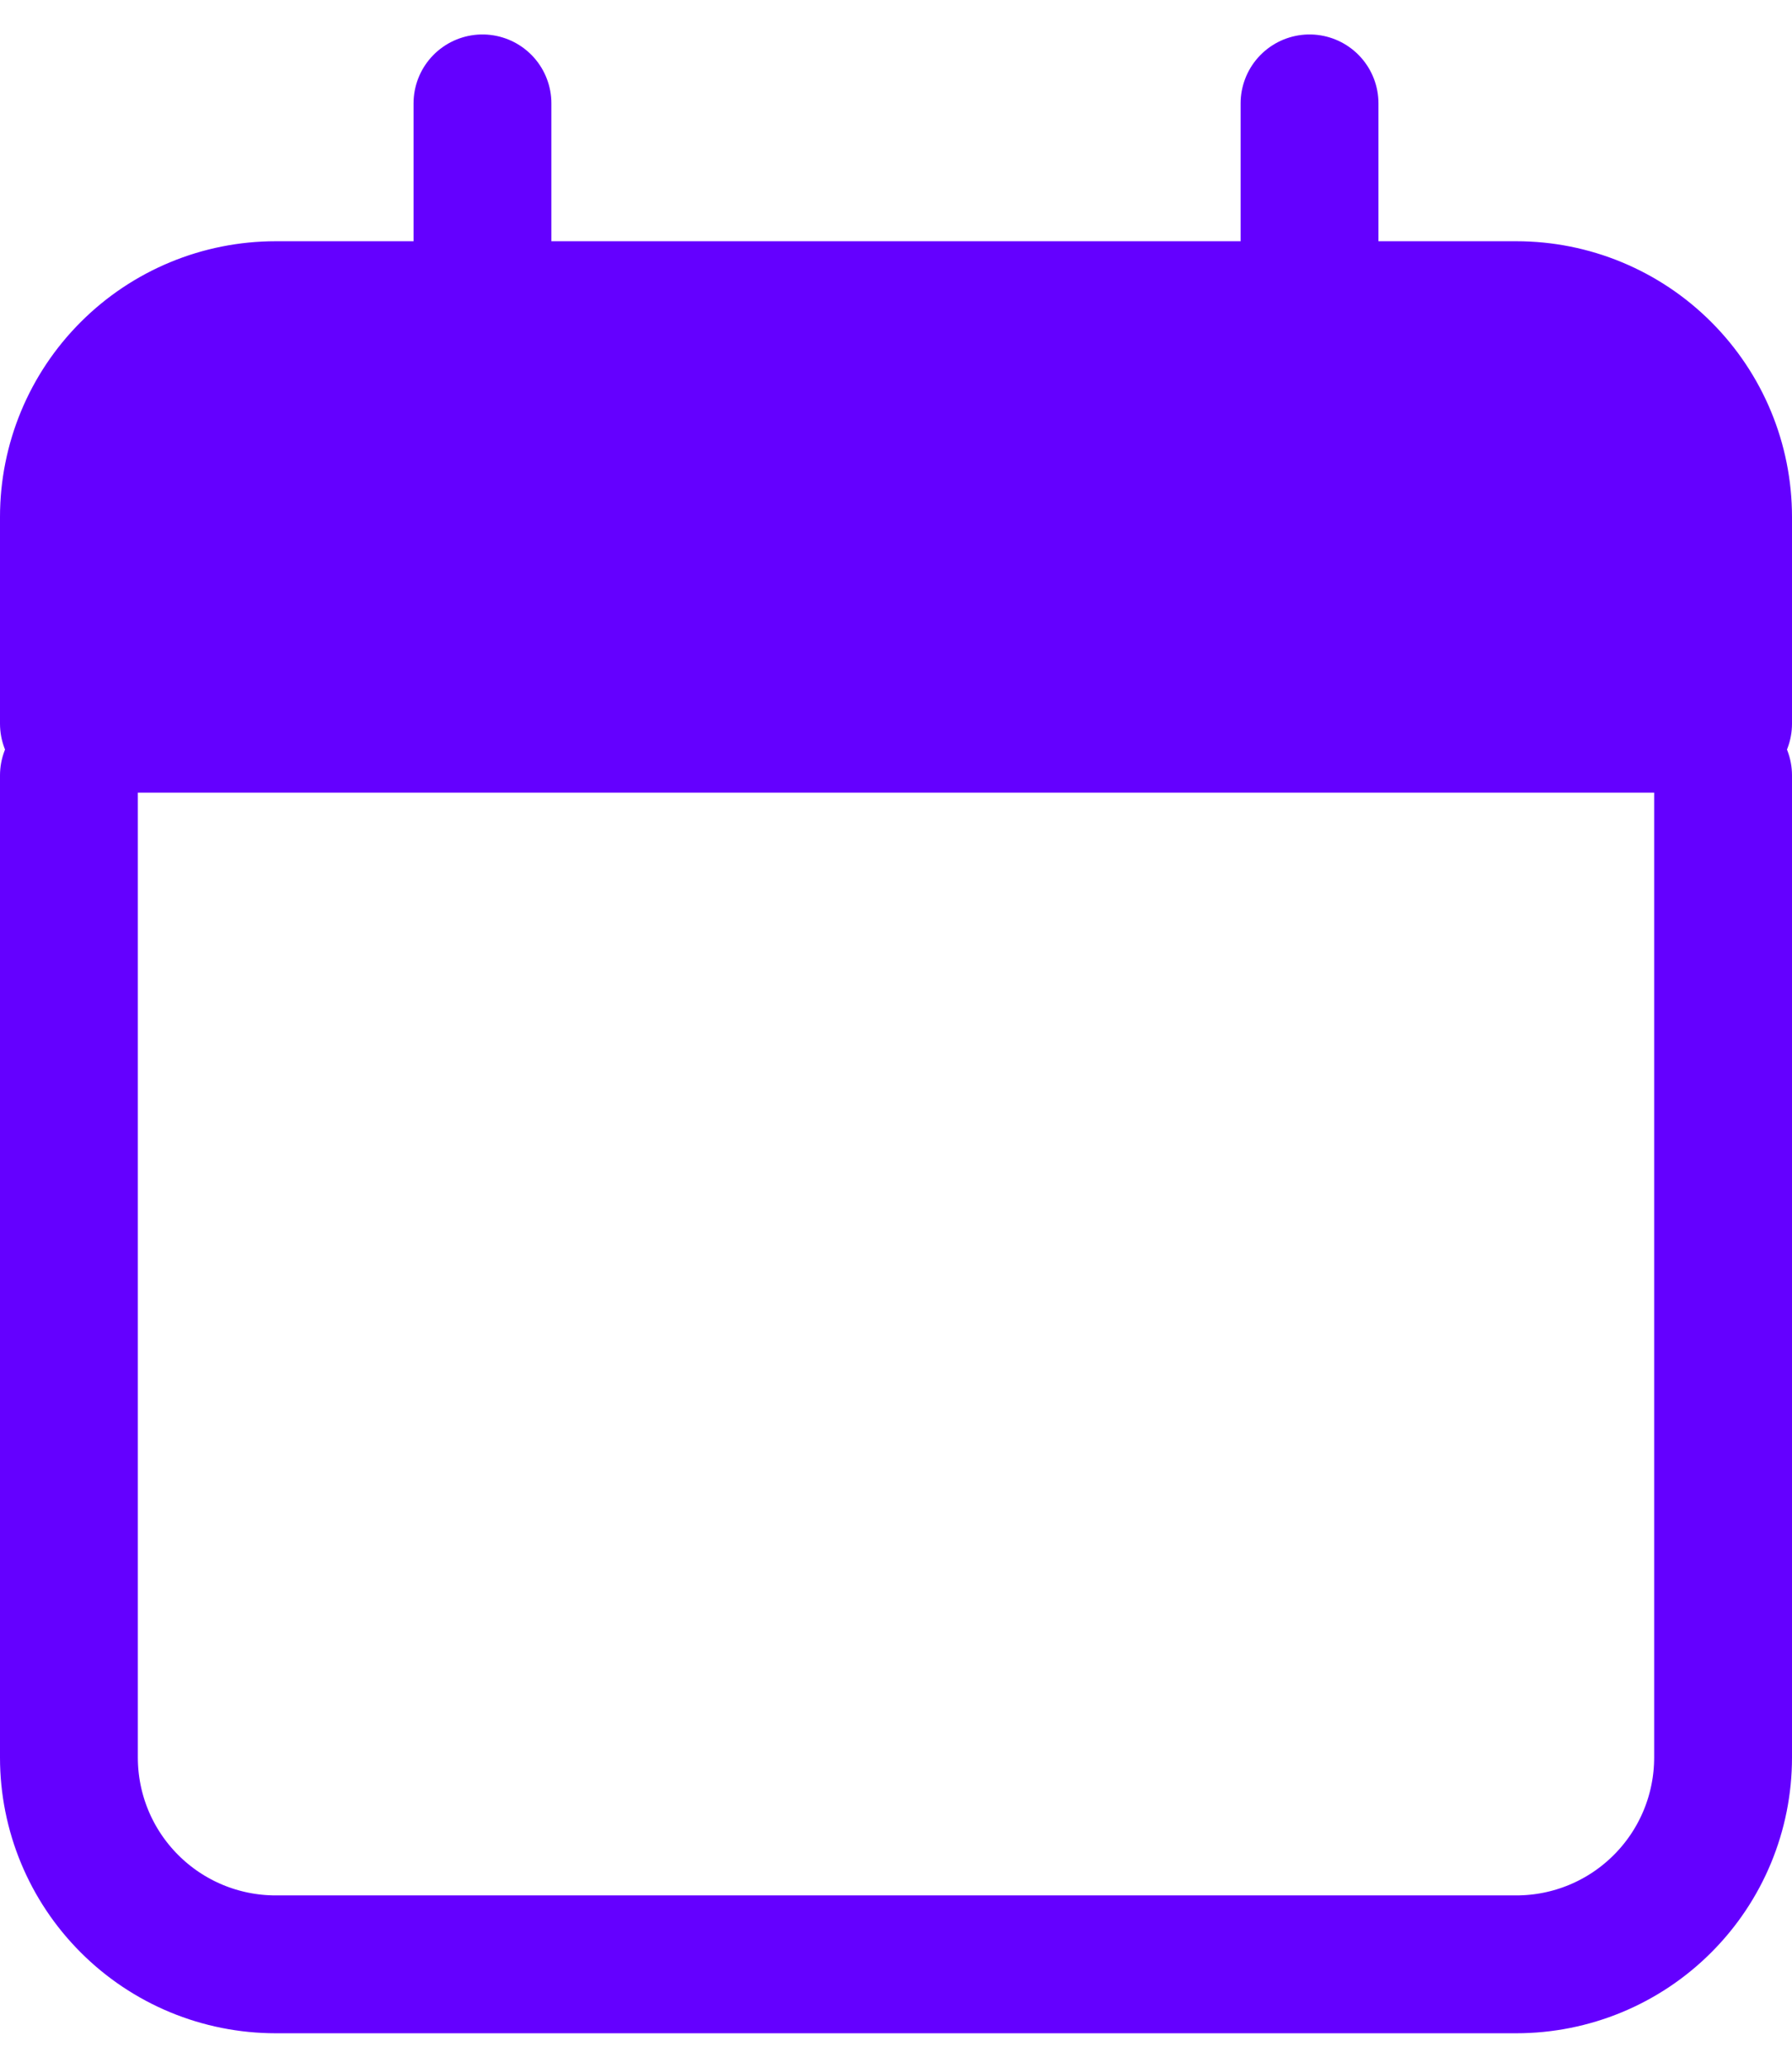
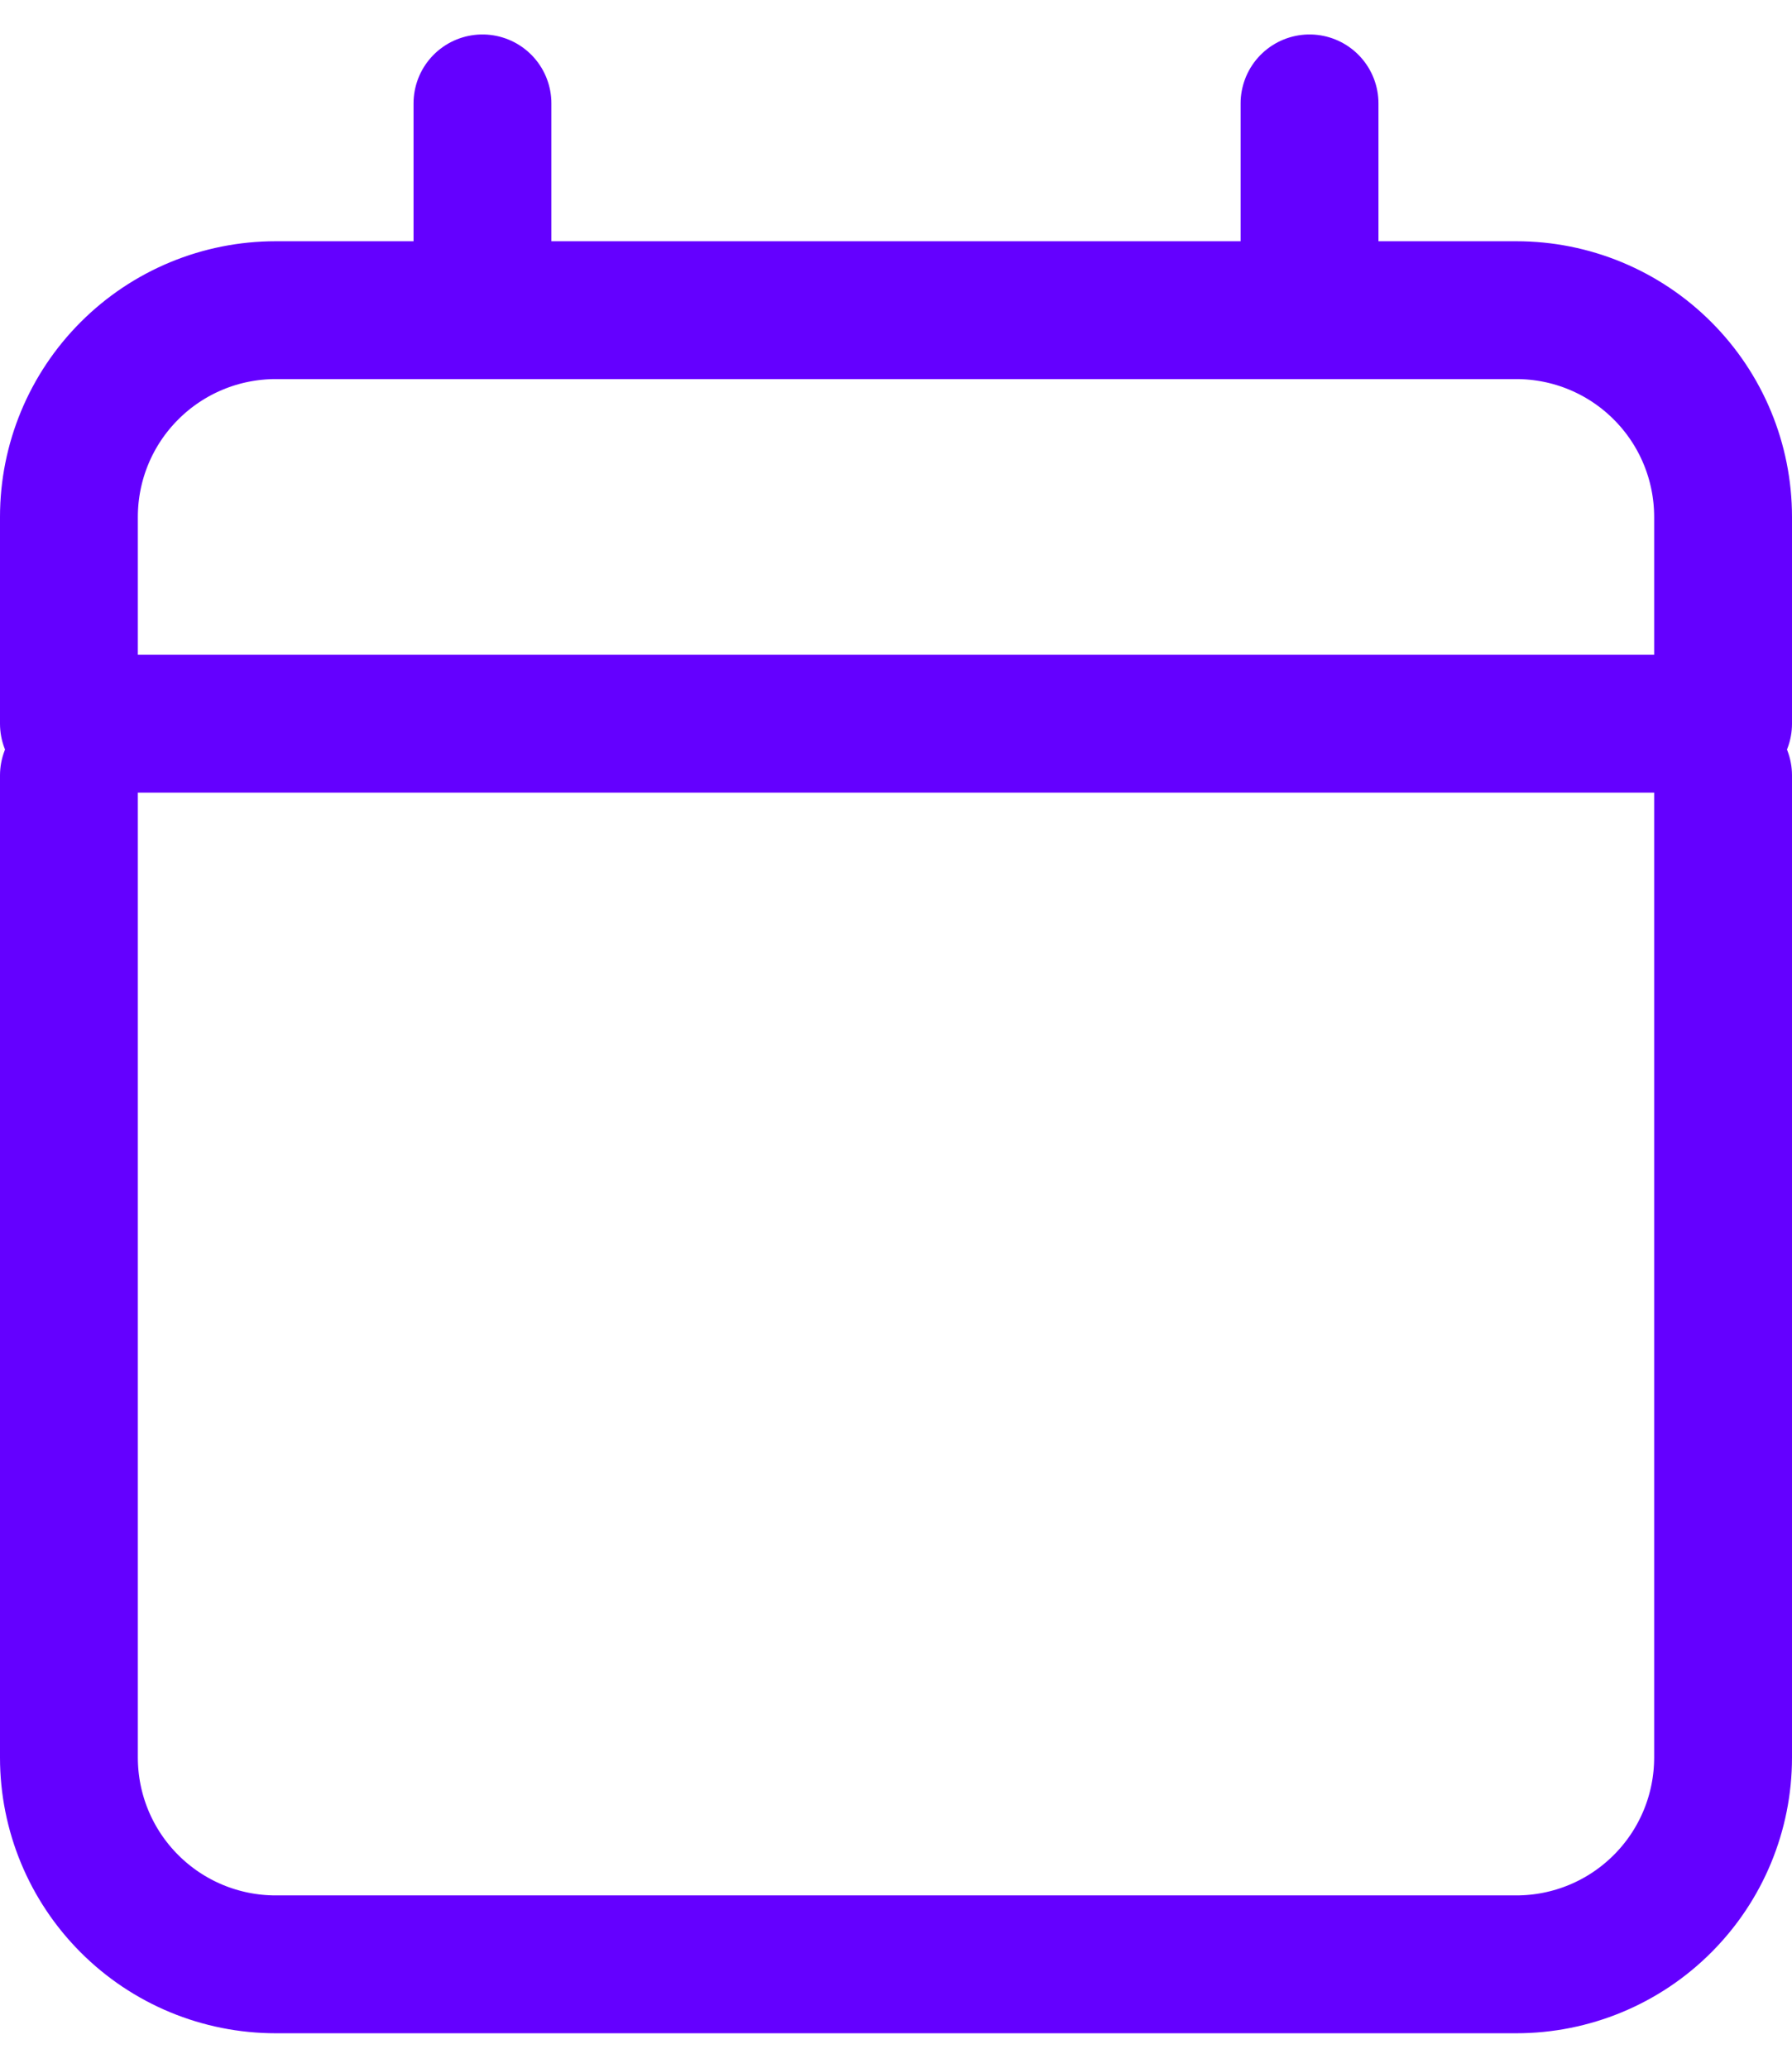
<svg xmlns="http://www.w3.org/2000/svg" width="26" height="30" viewBox="0 0 26 30" fill="none">
-   <path d="M1 7.5V10.5H25V7.5C25 6.704 24.684 5.941 24.121 5.379C23.559 4.816 22.796 4.5 22 4.5H4C3.204 4.5 2.441 4.816 1.879 5.379C1.316 5.941 1 6.704 1 7.5Z" fill="#6400FF" />
  <path d="M19 4.5H22C22.796 4.5 23.559 4.816 24.121 5.379C24.684 5.941 25 6.704 25 7.5V10.5H1V7.5C1 6.704 1.316 5.941 1.879 5.379C2.441 4.816 3.204 4.5 4 4.5H7M19 4.5V1.5M19 4.5H7M7 4.5V1.5M1 11.25V25.5C1 26.296 1.316 27.059 1.879 27.621C2.441 28.184 3.204 28.5 4 28.5H22C22.796 28.5 23.559 28.184 24.121 27.621C24.684 27.059 25 26.296 25 25.5V11.25" stroke="#6400FF" stroke-width="2" stroke-linecap="round" stroke-linejoin="round" />
</svg>